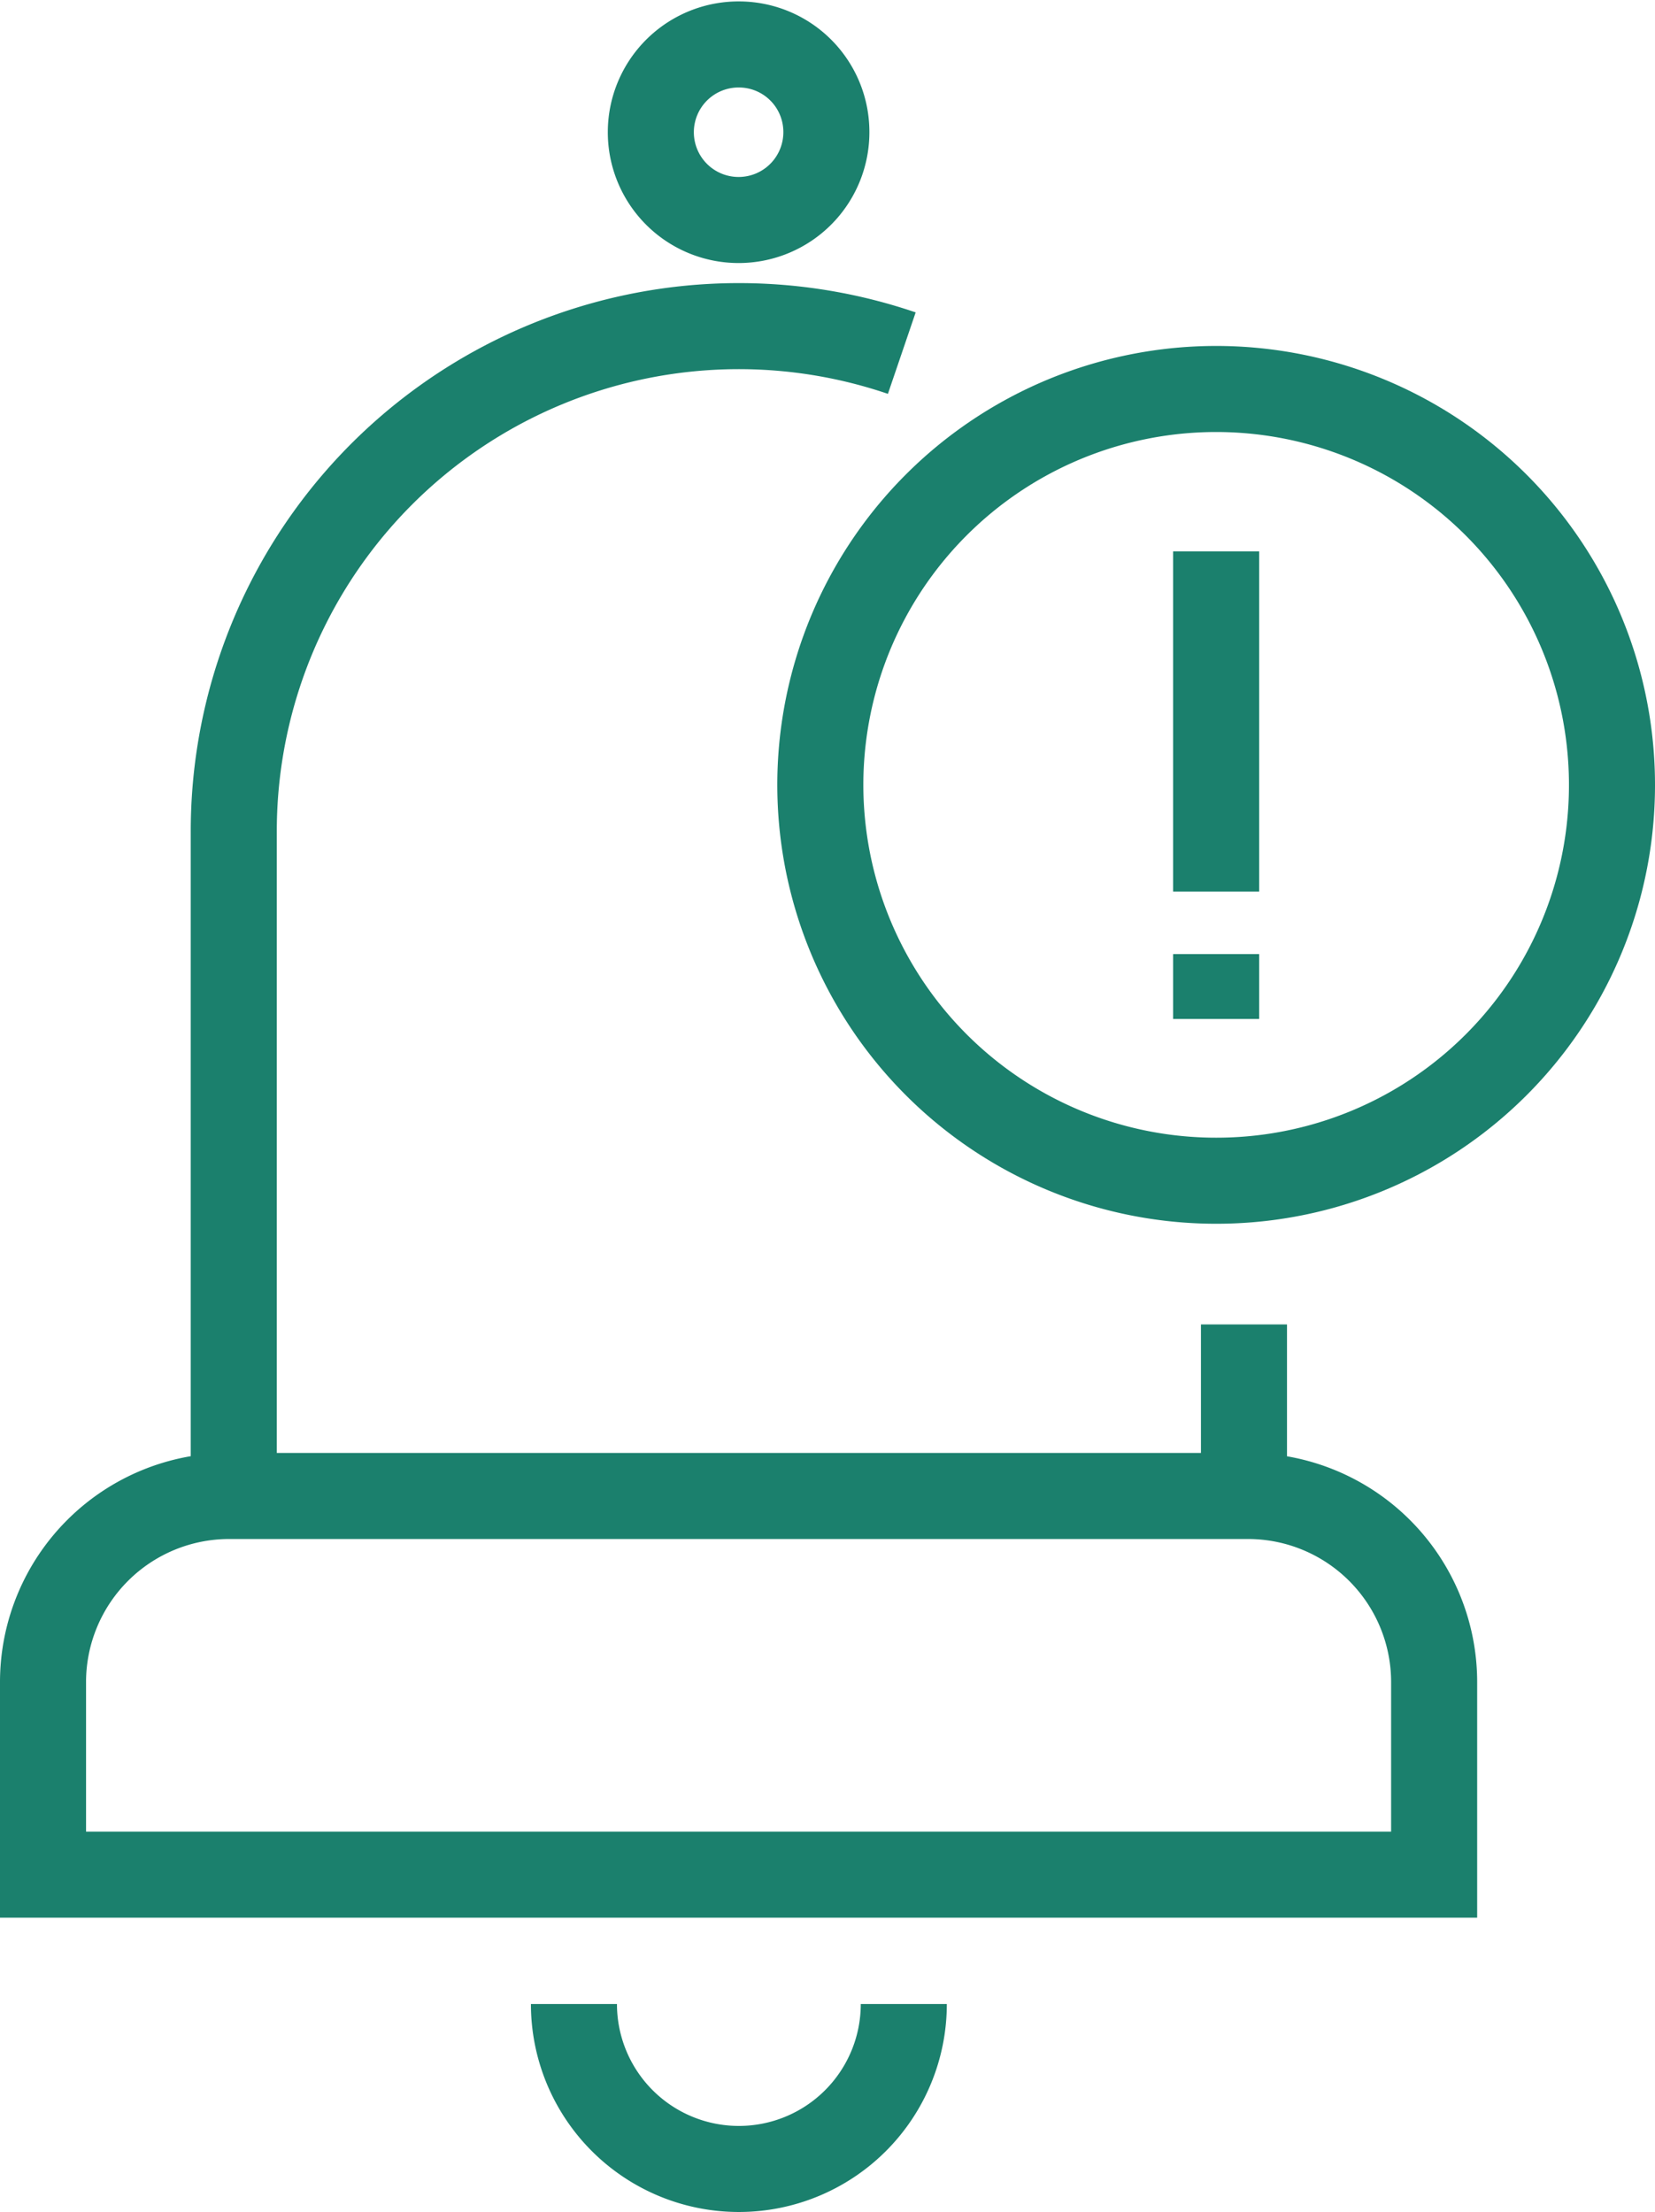
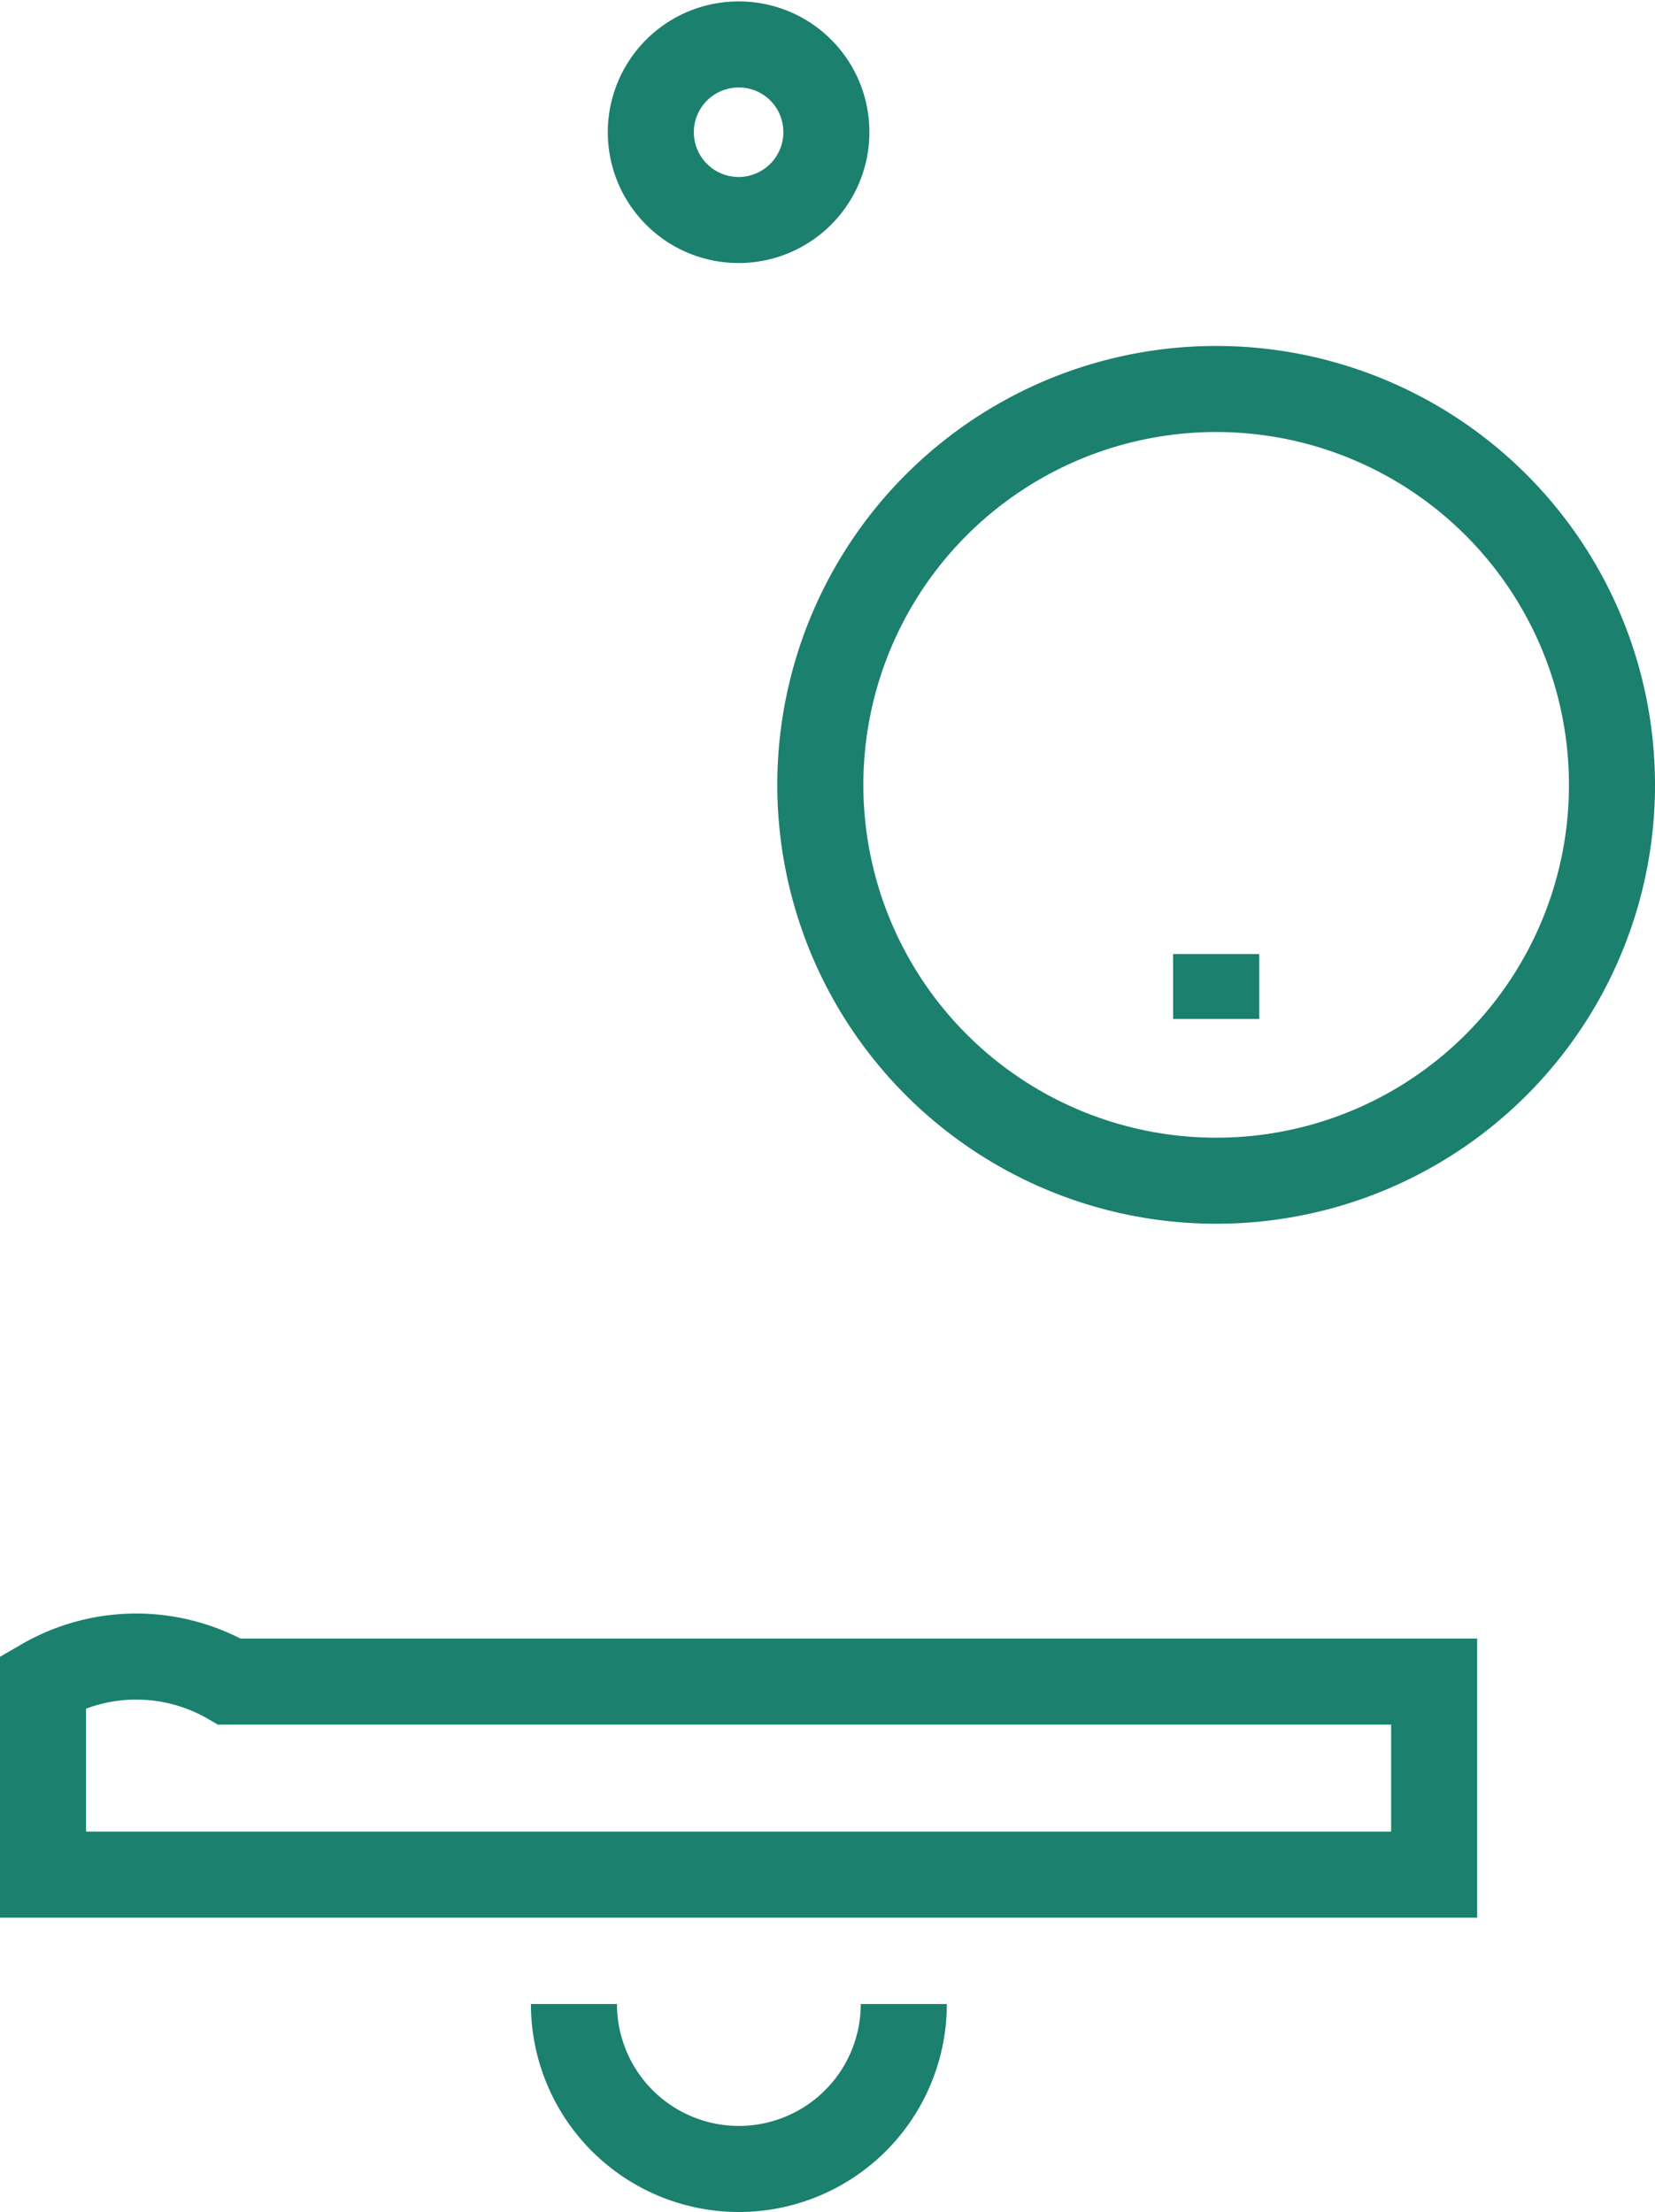
<svg xmlns="http://www.w3.org/2000/svg" id="Layer_1" data-name="Layer 1" viewBox="0 0 57.7 77.11">
  <defs>
    <style>.cls-1{fill:none;stroke:#1b806d;stroke-miterlimit:10;stroke-width:3px;}</style>
  </defs>
  <title>notice resources</title>
-   <line class="cls-1" x1="42.4" y1="31.08" x2="42.4" y2="19.22" />
  <line class="cls-1" x1="42.4" y1="35.52" x2="42.4" y2="33.26" />
  <path class="cls-1" d="M42.4,41.16A13.8,13.8,0,1,1,56.2,27.37,13.79,13.79,0,0,1,42.4,41.16Z" />
-   <path class="cls-1" d="M31.44,12.31A17.61,17.61,0,0,0,8.15,29V52.15" />
-   <line class="cls-1" x1="43.37" y1="52.15" x2="43.37" y2="46.17" />
-   <path class="cls-1" d="M50,65.35V58.62a6.49,6.49,0,0,0-6.47-6.47H8A6.49,6.49,0,0,0,1.5,58.62v6.73Z" />
+   <path class="cls-1" d="M50,65.35V58.62H8A6.49,6.49,0,0,0,1.5,58.62v6.73Z" />
  <path class="cls-1" d="M31.51,69.86a5.75,5.75,0,0,1-11.5,0" />
  <path class="cls-1" d="M28.81,4.55a3.06,3.06,0,1,1-3-3A3.05,3.05,0,0,1,28.81,4.55Z" />
</svg>